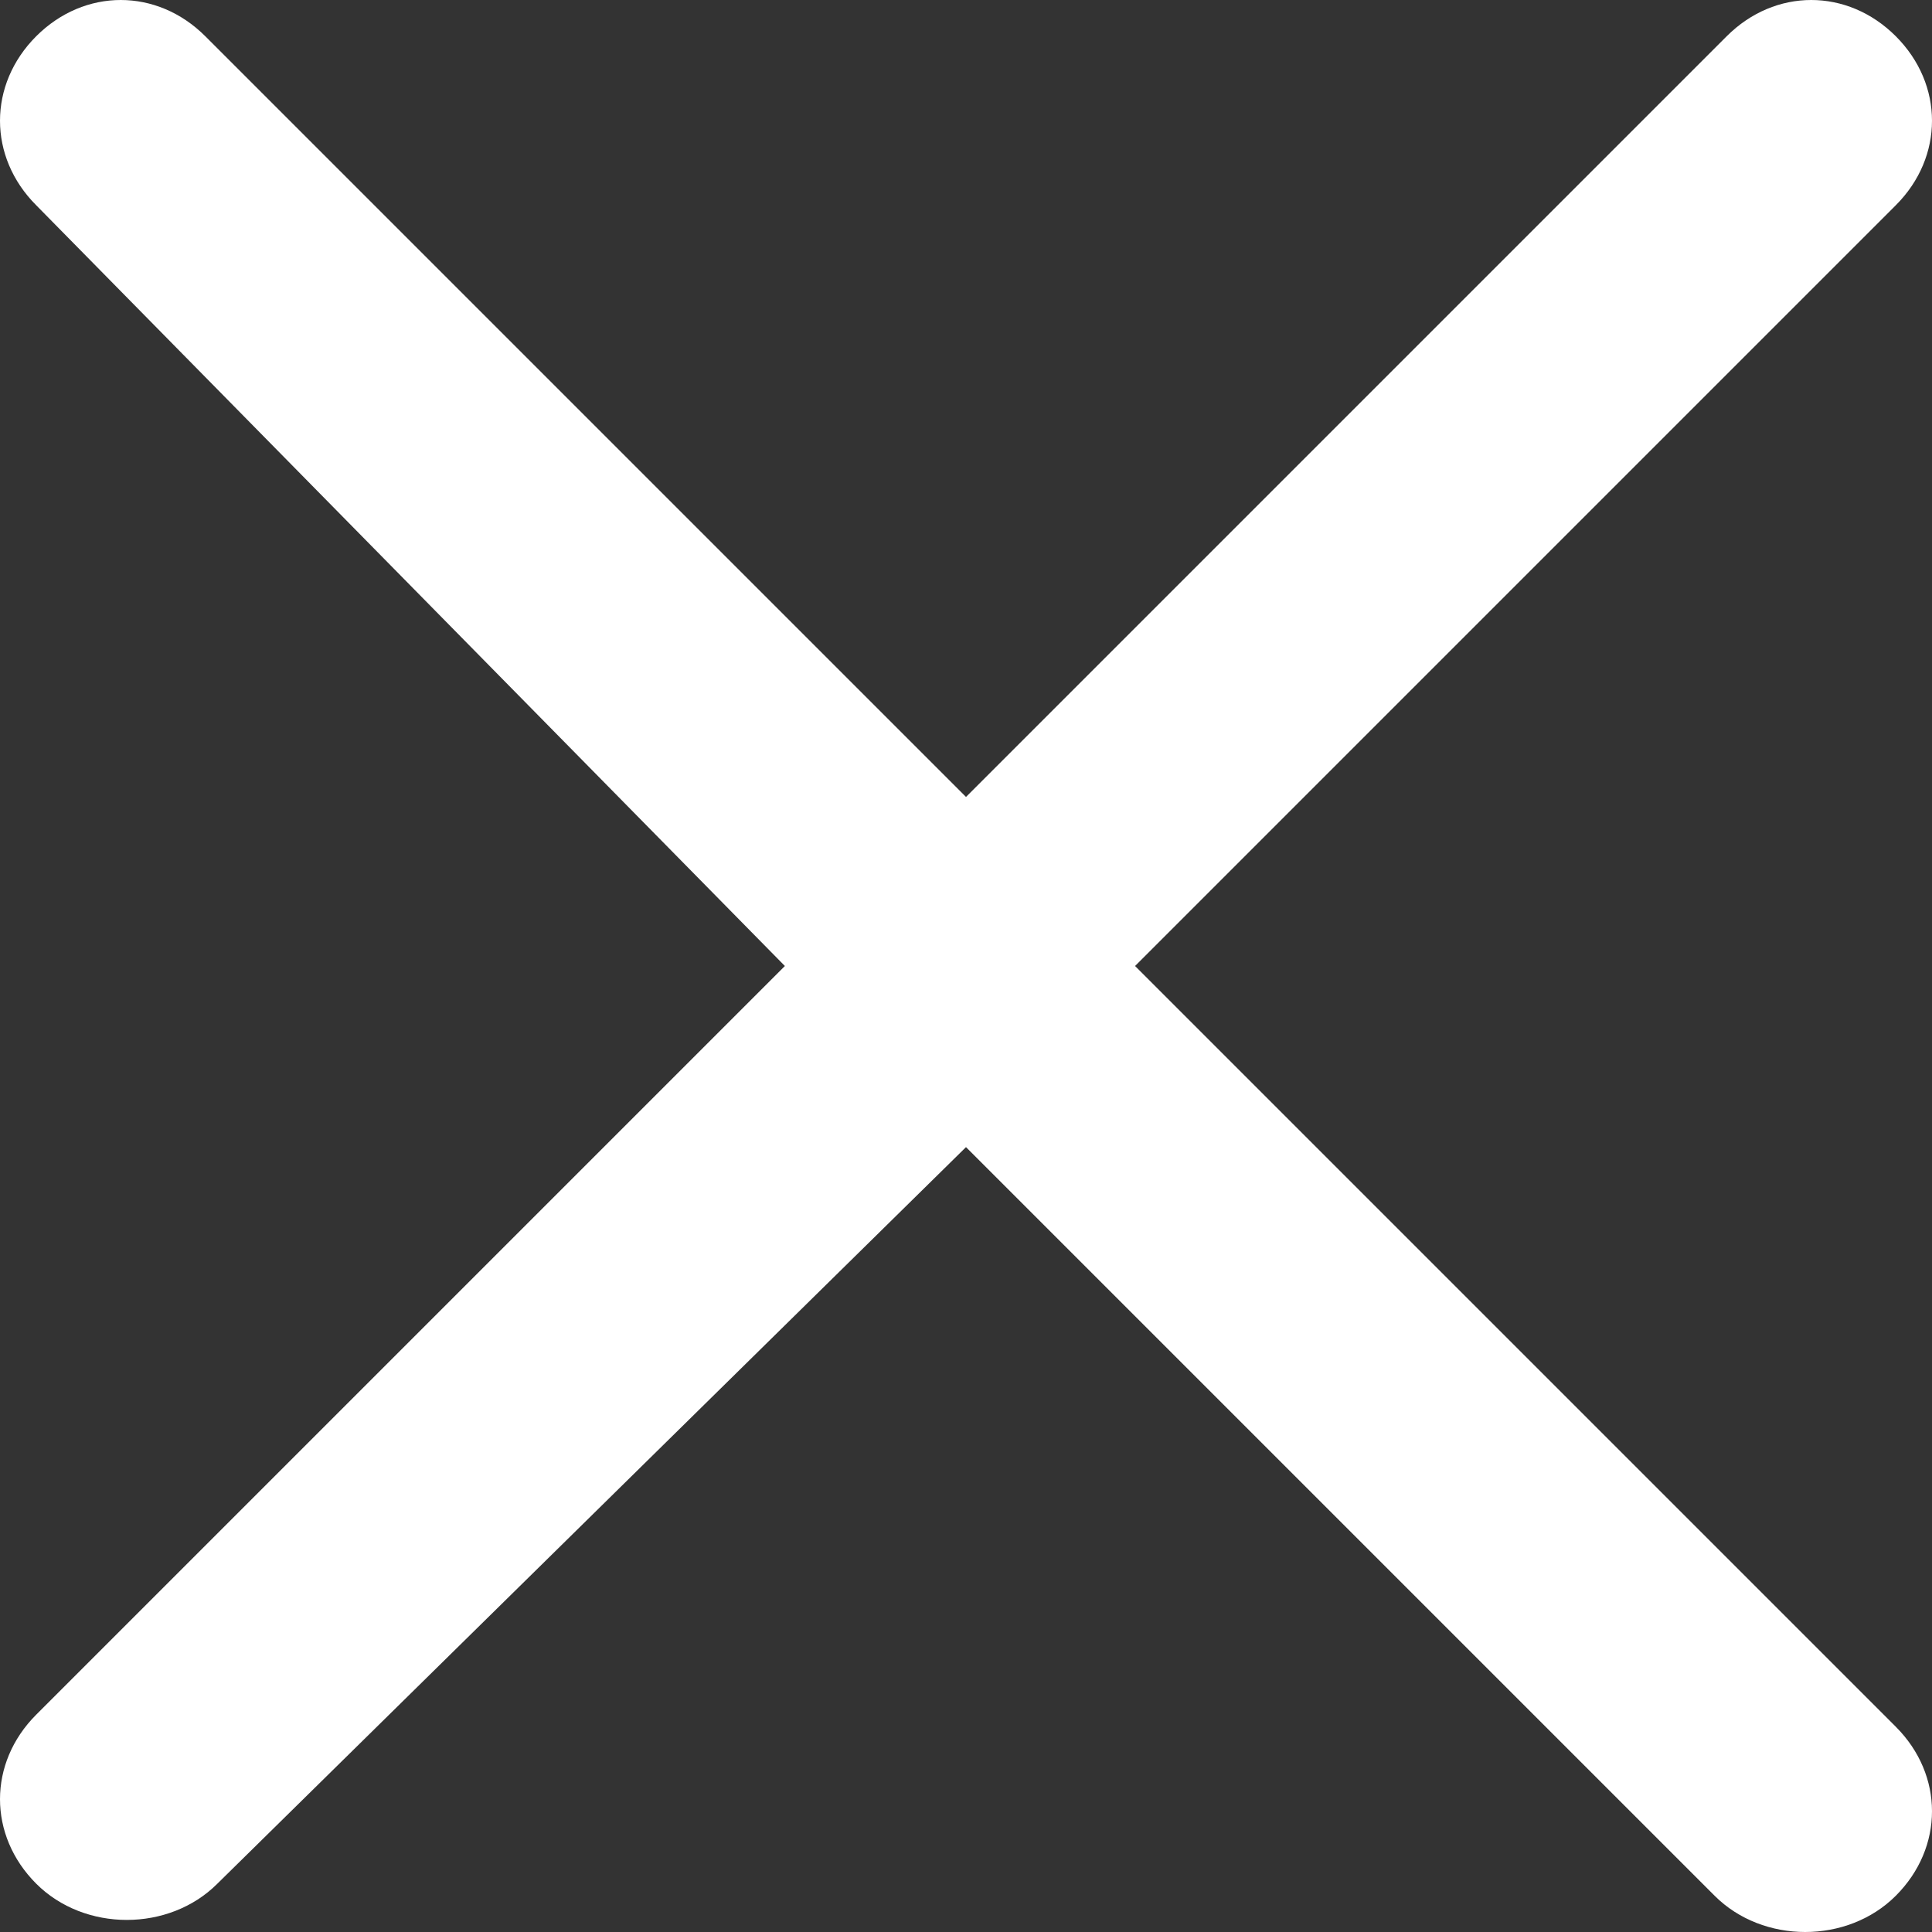
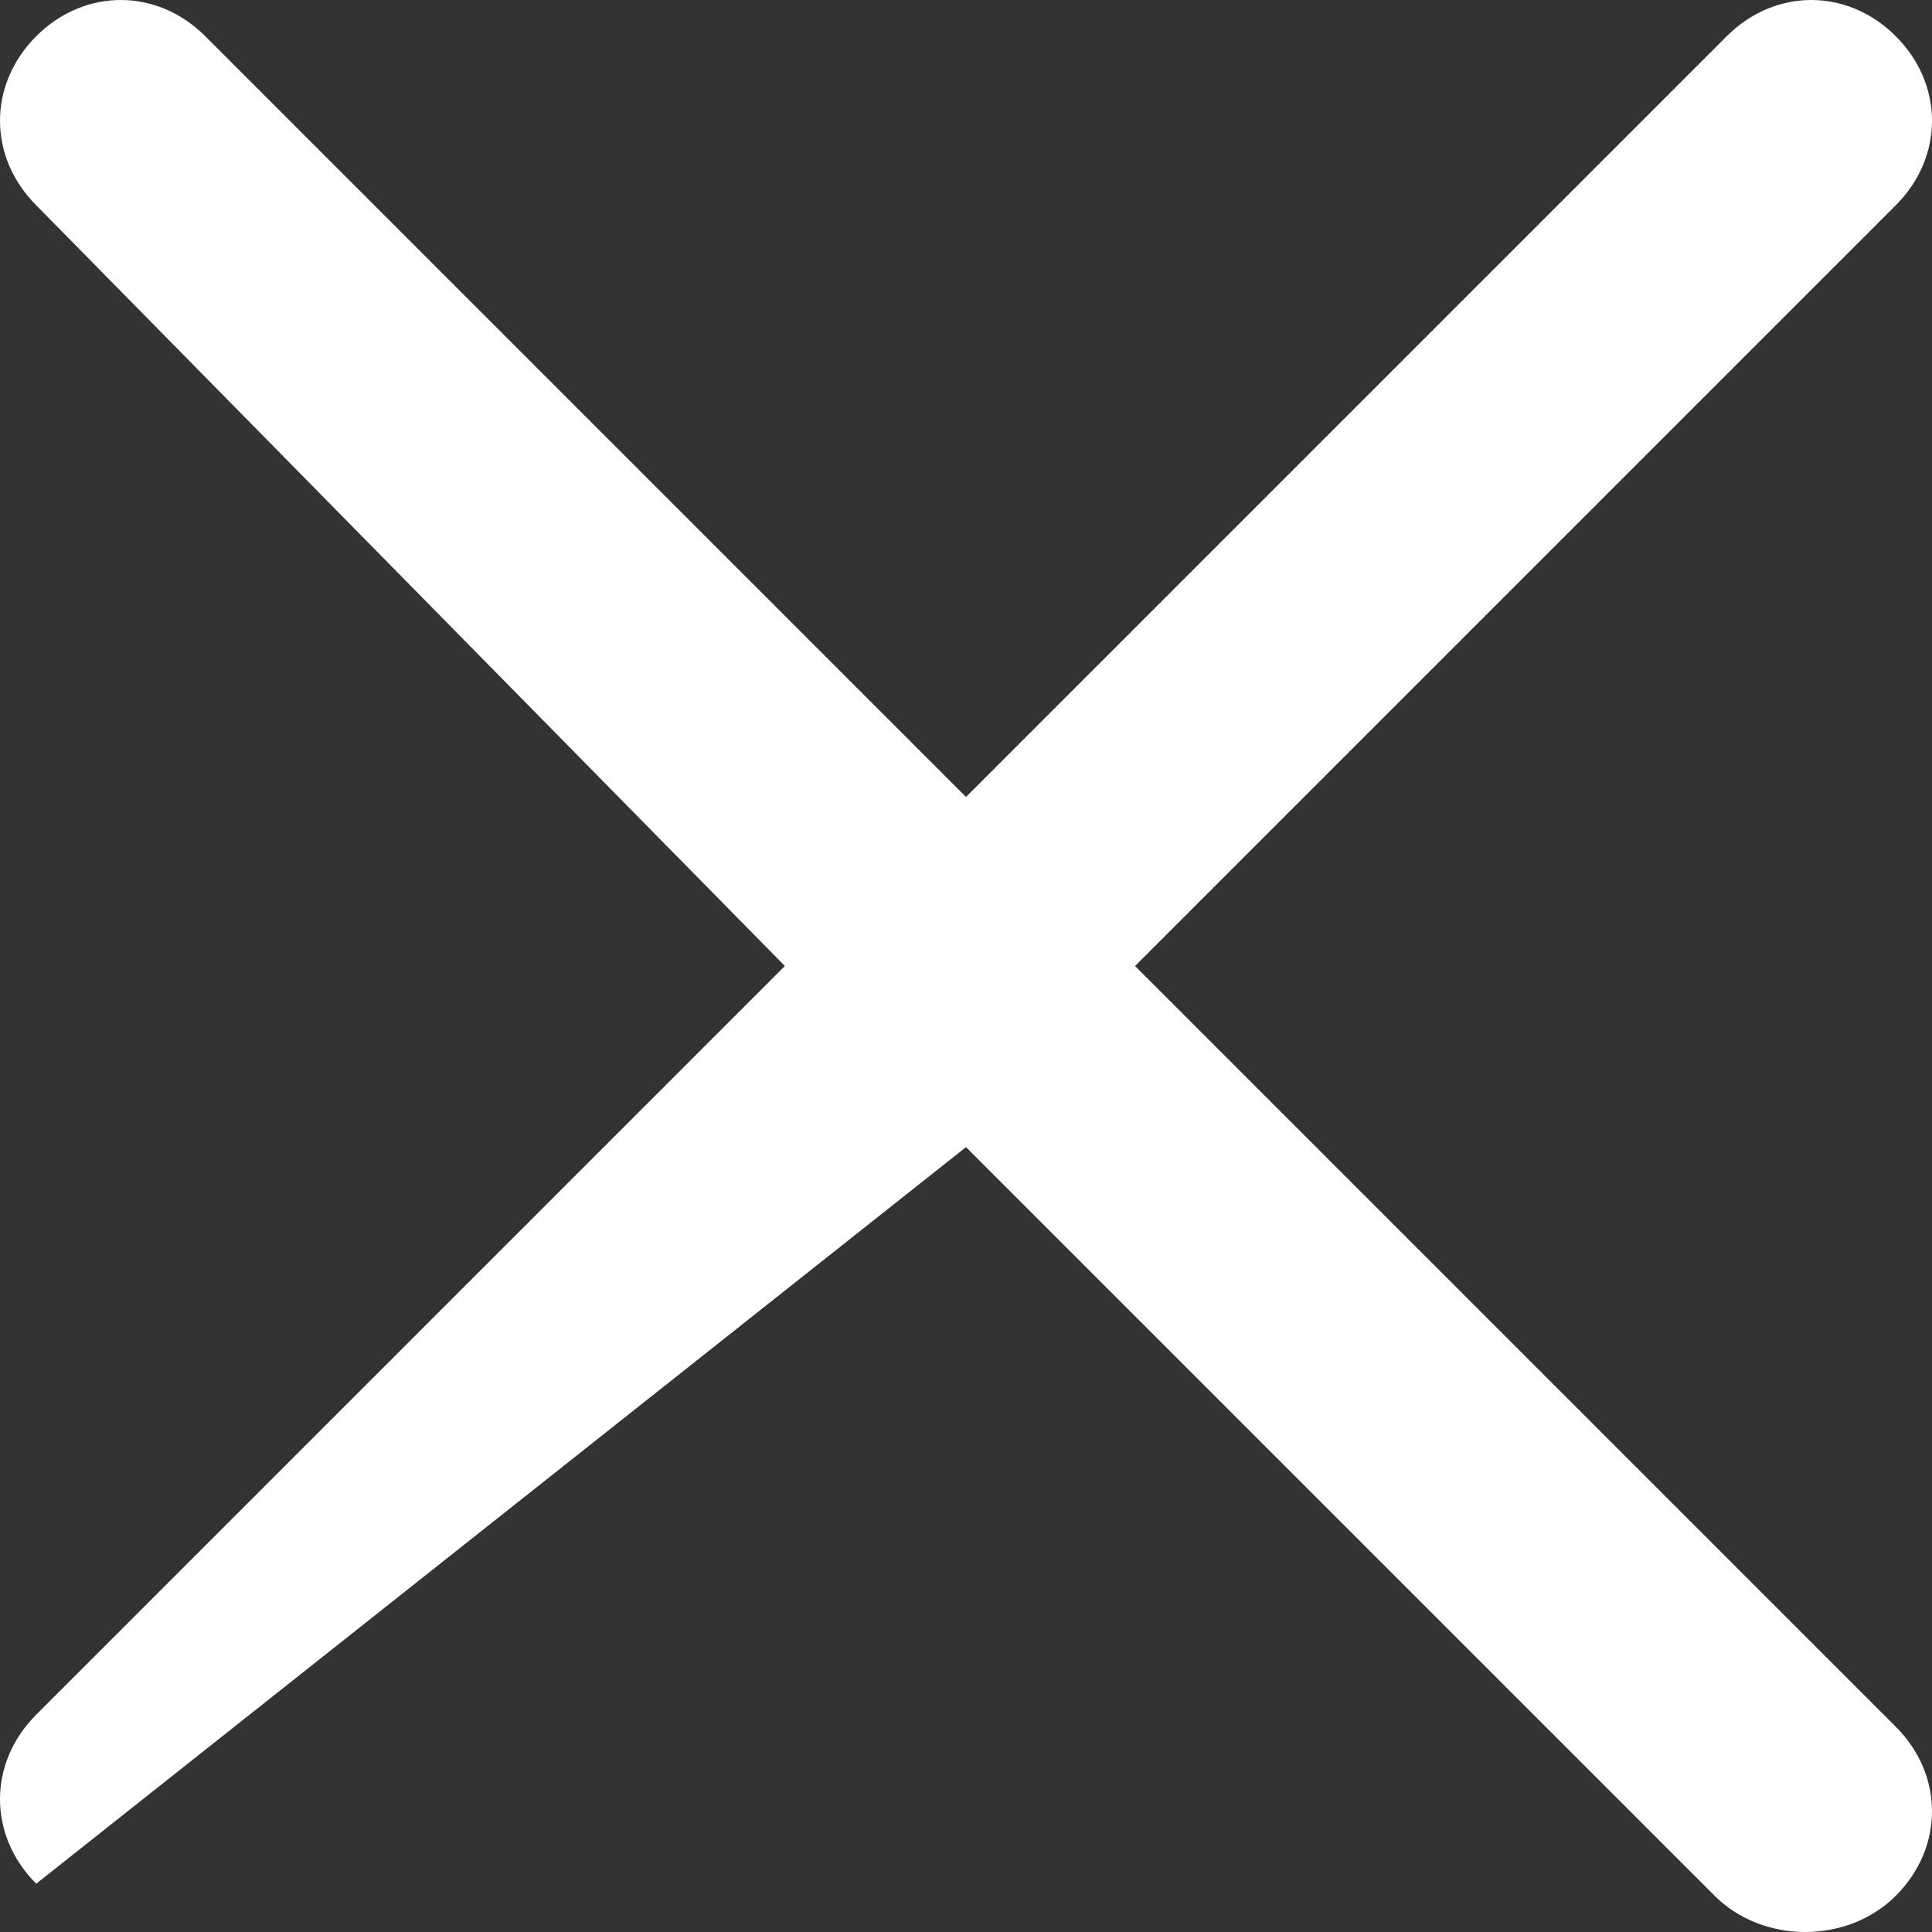
<svg xmlns="http://www.w3.org/2000/svg" version="1.1" id="Calque_1" x="0px" y="0px" width="16px" height="16px" viewBox="0 0 16 16" style="enable-background:new 0 0 16 16;" xml:space="preserve">
  <rect x="0" y="0" width="16" height="16" fill="#333333" stroke="none" />
  <style type="text/css">
	.st0{fill:#FFFFFF;}
</style>
-   <path class="st0" d="M15.7,14.3L9.4,8l6.3-6.3c0,0,0,0,0,0c0.4-0.4,0.4-1,0-1.4c0,0,0,0,0,0c-0.4-0.4-1-0.4-1.4,0L8,6.6L1.7,0.3v0  c0,0,0,0,0,0c-0.4-0.4-1-0.4-1.4,0c0,0,0,0,0,0c-0.4,0.4-0.4,1,0,1.4L6.5,8l-6.2,6.2c0,0,0,0,0,0c-0.4,0.4-0.4,1,0,1.4  c0.4,0.4,1.1,0.4,1.5,0L8,9.5l6.2,6.2c0.4,0.4,1.1,0.4,1.5,0C16.1,15.3,16.1,14.7,15.7,14.3z" />
+   <path class="st0" d="M15.7,14.3L9.4,8l6.3-6.3c0,0,0,0,0,0c0.4-0.4,0.4-1,0-1.4c0,0,0,0,0,0c-0.4-0.4-1-0.4-1.4,0L8,6.6L1.7,0.3v0  c0,0,0,0,0,0c-0.4-0.4-1-0.4-1.4,0c0,0,0,0,0,0c-0.4,0.4-0.4,1,0,1.4L6.5,8l-6.2,6.2c0,0,0,0,0,0c-0.4,0.4-0.4,1,0,1.4  L8,9.5l6.2,6.2c0.4,0.4,1.1,0.4,1.5,0C16.1,15.3,16.1,14.7,15.7,14.3z" />
</svg>